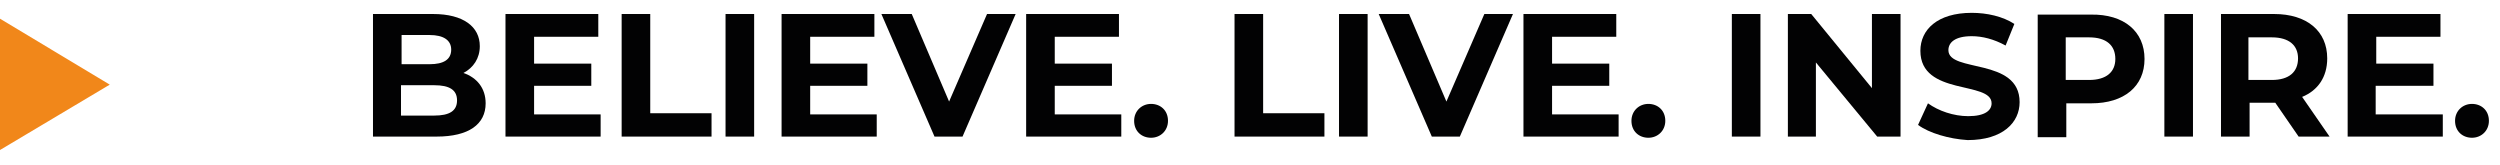
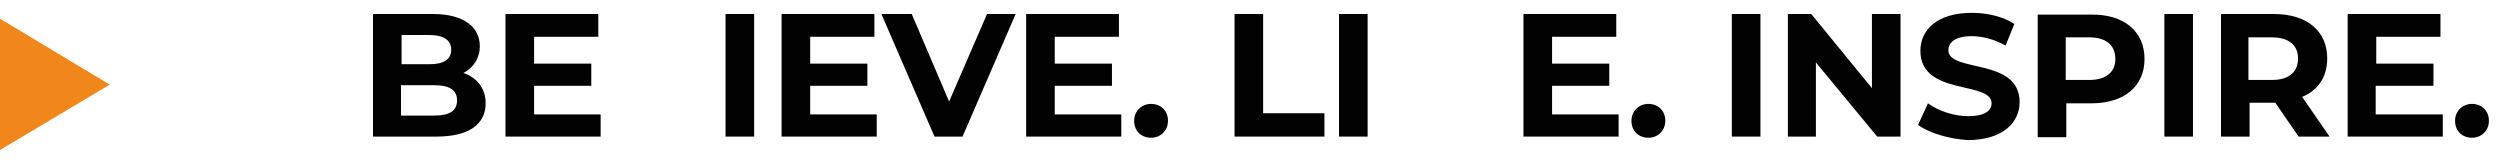
<svg xmlns="http://www.w3.org/2000/svg" version="1.1" baseProfile="tiny" id="Layer_1" x="0px" y="0px" viewBox="0 0 428.3 28.2" overflow="visible" xml:space="preserve">
  <g>
    <path fill="#020203" d="M83.2,17.7c0,3.6-2.9,5.7-8.4,5.7H63.9v-21h10.3c5.2,0,8,2.2,8,5.5c0,2.1-1.1,3.7-2.8,4.6   C81.7,13.3,83.2,15.1,83.2,17.7z M68.8,6.1v4.9h4.8c2.4,0,3.7-0.8,3.7-2.5c0-1.6-1.3-2.5-3.7-2.5H68.8z M78.3,17.2   c0-1.8-1.3-2.6-3.9-2.6h-5.7v5.2h5.7C77,19.8,78.3,19,78.3,17.2z" />
    <path fill="#020203" d="M102.9,19.5v3.9H86.6v-21h15.9v3.9h-11v4.6h9.8v3.8h-9.8v4.9H102.9z" />
-     <path fill="#020203" d="M106.5,2.4h4.9v17h10.5v4h-15.4V2.4z" />
    <path fill="#020203" d="M124.3,2.4h4.9v21h-4.9V2.4z" />
    <path fill="#020203" d="M150.2,19.5v3.9h-16.3v-21h15.9v3.9h-11v4.6h9.8v3.8h-9.8v4.9H150.2z" />
    <path fill="#020203" d="M174,2.4l-9.1,21h-4.8l-9.1-21h5.2l6.4,15l6.5-15H174z" />
    <path fill="#020203" d="M192.1,19.5v3.9h-16.3v-21h15.9v3.9h-11v4.6h9.8v3.8h-9.8v4.9H192.1z" />
    <path fill="#020203" d="M194.3,20.7c0-1.7,1.3-2.9,2.9-2.9s2.9,1.1,2.9,2.9c0,1.7-1.3,2.9-2.9,2.9S194.3,22.5,194.3,20.7z" />
    <path fill="#020203" d="M211.5,2.4h4.9v17h10.5v4h-15.4V2.4z" />
    <path fill="#020203" d="M229.4,2.4h4.9v21h-4.9V2.4z" />
-     <path fill="#020203" d="M259.2,2.4l-9.1,21h-4.8l-9.1-21h5.2l6.4,15l6.5-15H259.2z" />
    <path fill="#020203" d="M277.3,19.5v3.9h-16.3v-21h15.9v3.9h-11v4.6h9.8v3.8h-9.8v4.9H277.3z" />
    <path fill="#020203" d="M279.5,20.7c0-1.7,1.3-2.9,2.9-2.9s2.9,1.1,2.9,2.9c0,1.7-1.3,2.9-2.9,2.9S279.5,22.5,279.5,20.7z" />
    <path fill="#020203" d="M296.7,2.4h4.9v21h-4.9V2.4z" />
    <path fill="#020203" d="M325.6,2.4v21h-4l-10.5-12.7v12.7h-4.8v-21h4l10.4,12.7V2.4H325.6z" />
    <path fill="#020203" d="M328.6,21.4l1.7-3.7c1.8,1.3,4.4,2.2,6.9,2.2c2.9,0,4-1,4-2.2c0-3.9-12.2-1.2-12.2-9c0-3.6,2.9-6.5,8.8-6.5   c2.6,0,5.3,0.6,7.3,1.9l-1.5,3.7c-2-1.1-4-1.6-5.8-1.6c-2.9,0-4,1.1-4,2.4c0,3.9,12.2,1.2,12.2,8.9c0,3.5-2.9,6.5-8.9,6.5   C333.9,23.8,330.5,22.8,328.6,21.4z" />
    <path fill="#020203" d="M367.4,10.1c0,4.7-3.5,7.6-9.1,7.6H354v5.8h-4.9v-21h9.1C363.9,2.4,367.4,5.4,367.4,10.1z M362.4,10.1   c0-2.3-1.5-3.7-4.5-3.7h-4v7.3h4C360.9,13.7,362.4,12.3,362.4,10.1z" />
    <path fill="#020203" d="M370.8,2.4h4.9v21h-4.9V2.4z" />
    <path fill="#020203" d="M393.8,23.4l-4-5.8h-0.2h-4.2v5.8h-4.9v-21h9.1c5.6,0,9.1,2.9,9.1,7.6c0,3.2-1.6,5.5-4.3,6.6l4.7,6.8H393.8   z M389.2,6.4h-4v7.3h4c3,0,4.5-1.4,4.5-3.7C393.7,7.8,392.2,6.4,389.2,6.4z" />
    <path fill="#020203" d="M418.5,19.5v3.9h-16.3v-21h15.9v3.9h-11v4.6h9.8v3.8H407v4.9H418.5z" />
    <path fill="#020203" d="M420.6,20.7c0-1.7,1.3-2.9,2.9-2.9s2.9,1.1,2.9,2.9c0,1.7-1.3,2.9-2.9,2.9S420.6,22.5,420.6,20.7z" />
  </g>
  <polygon fill="#F1871A" points="0,25.7 18.8,14.5 0,3.2 " />
</svg>